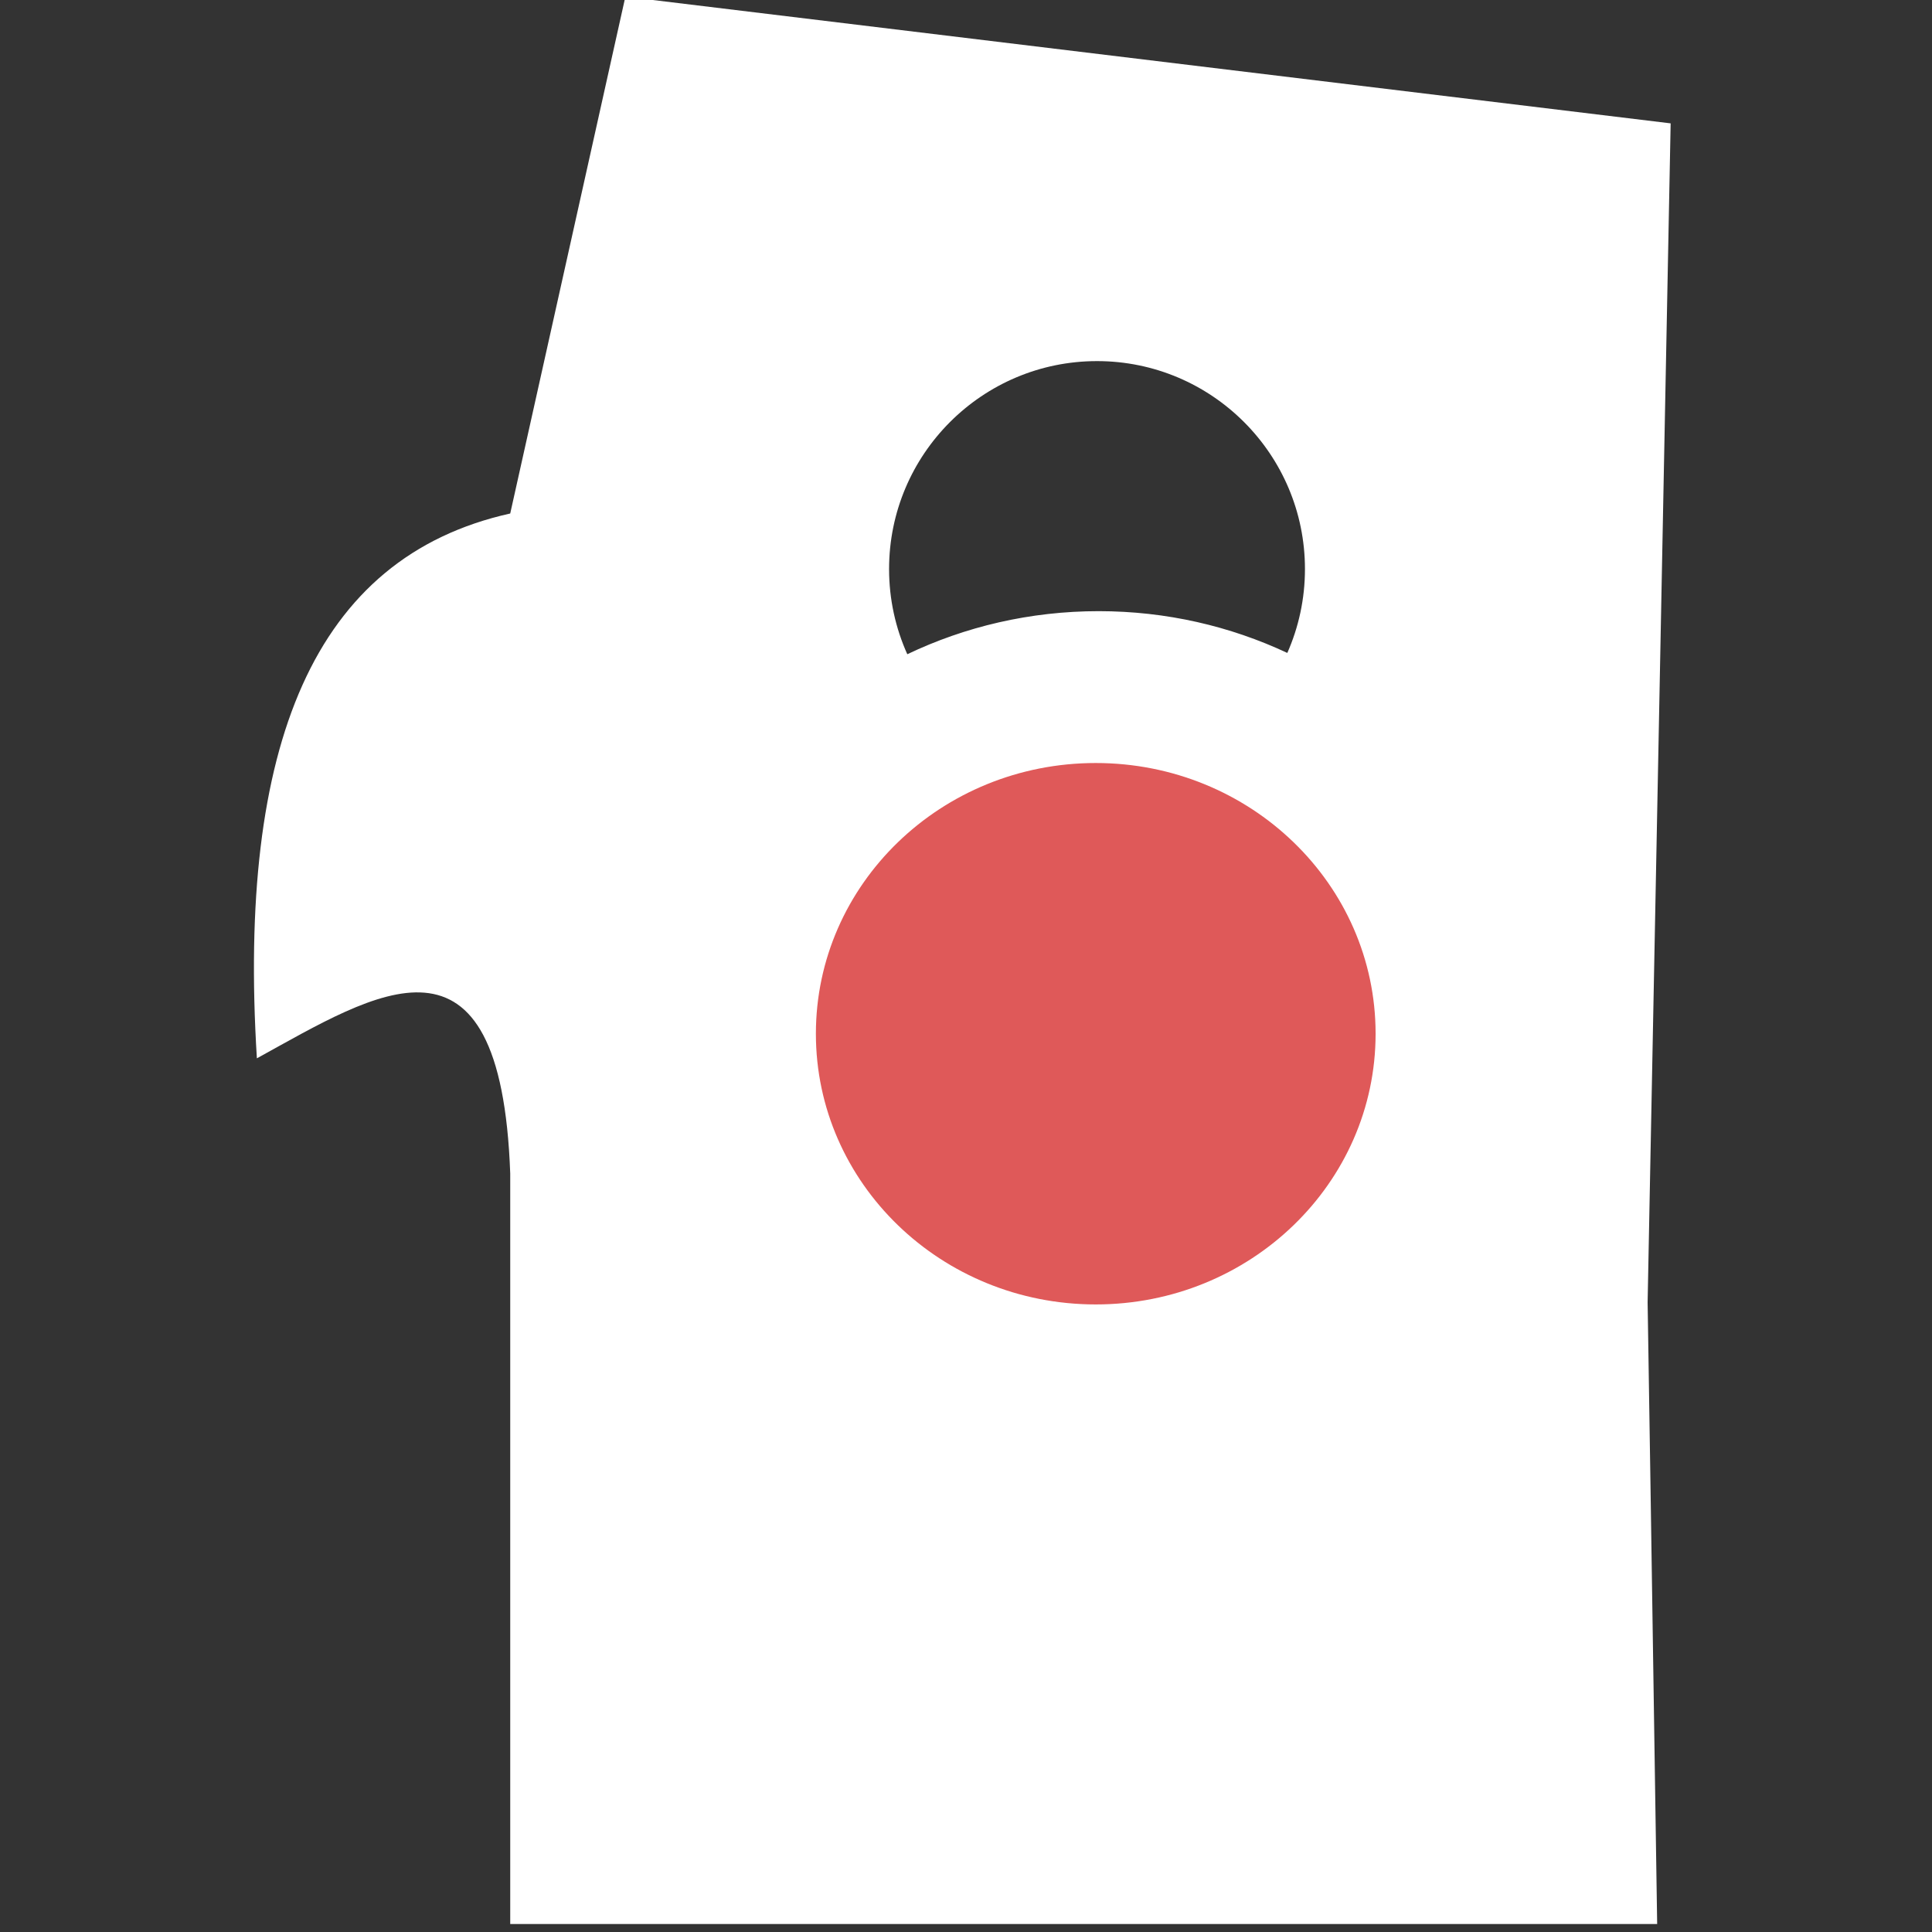
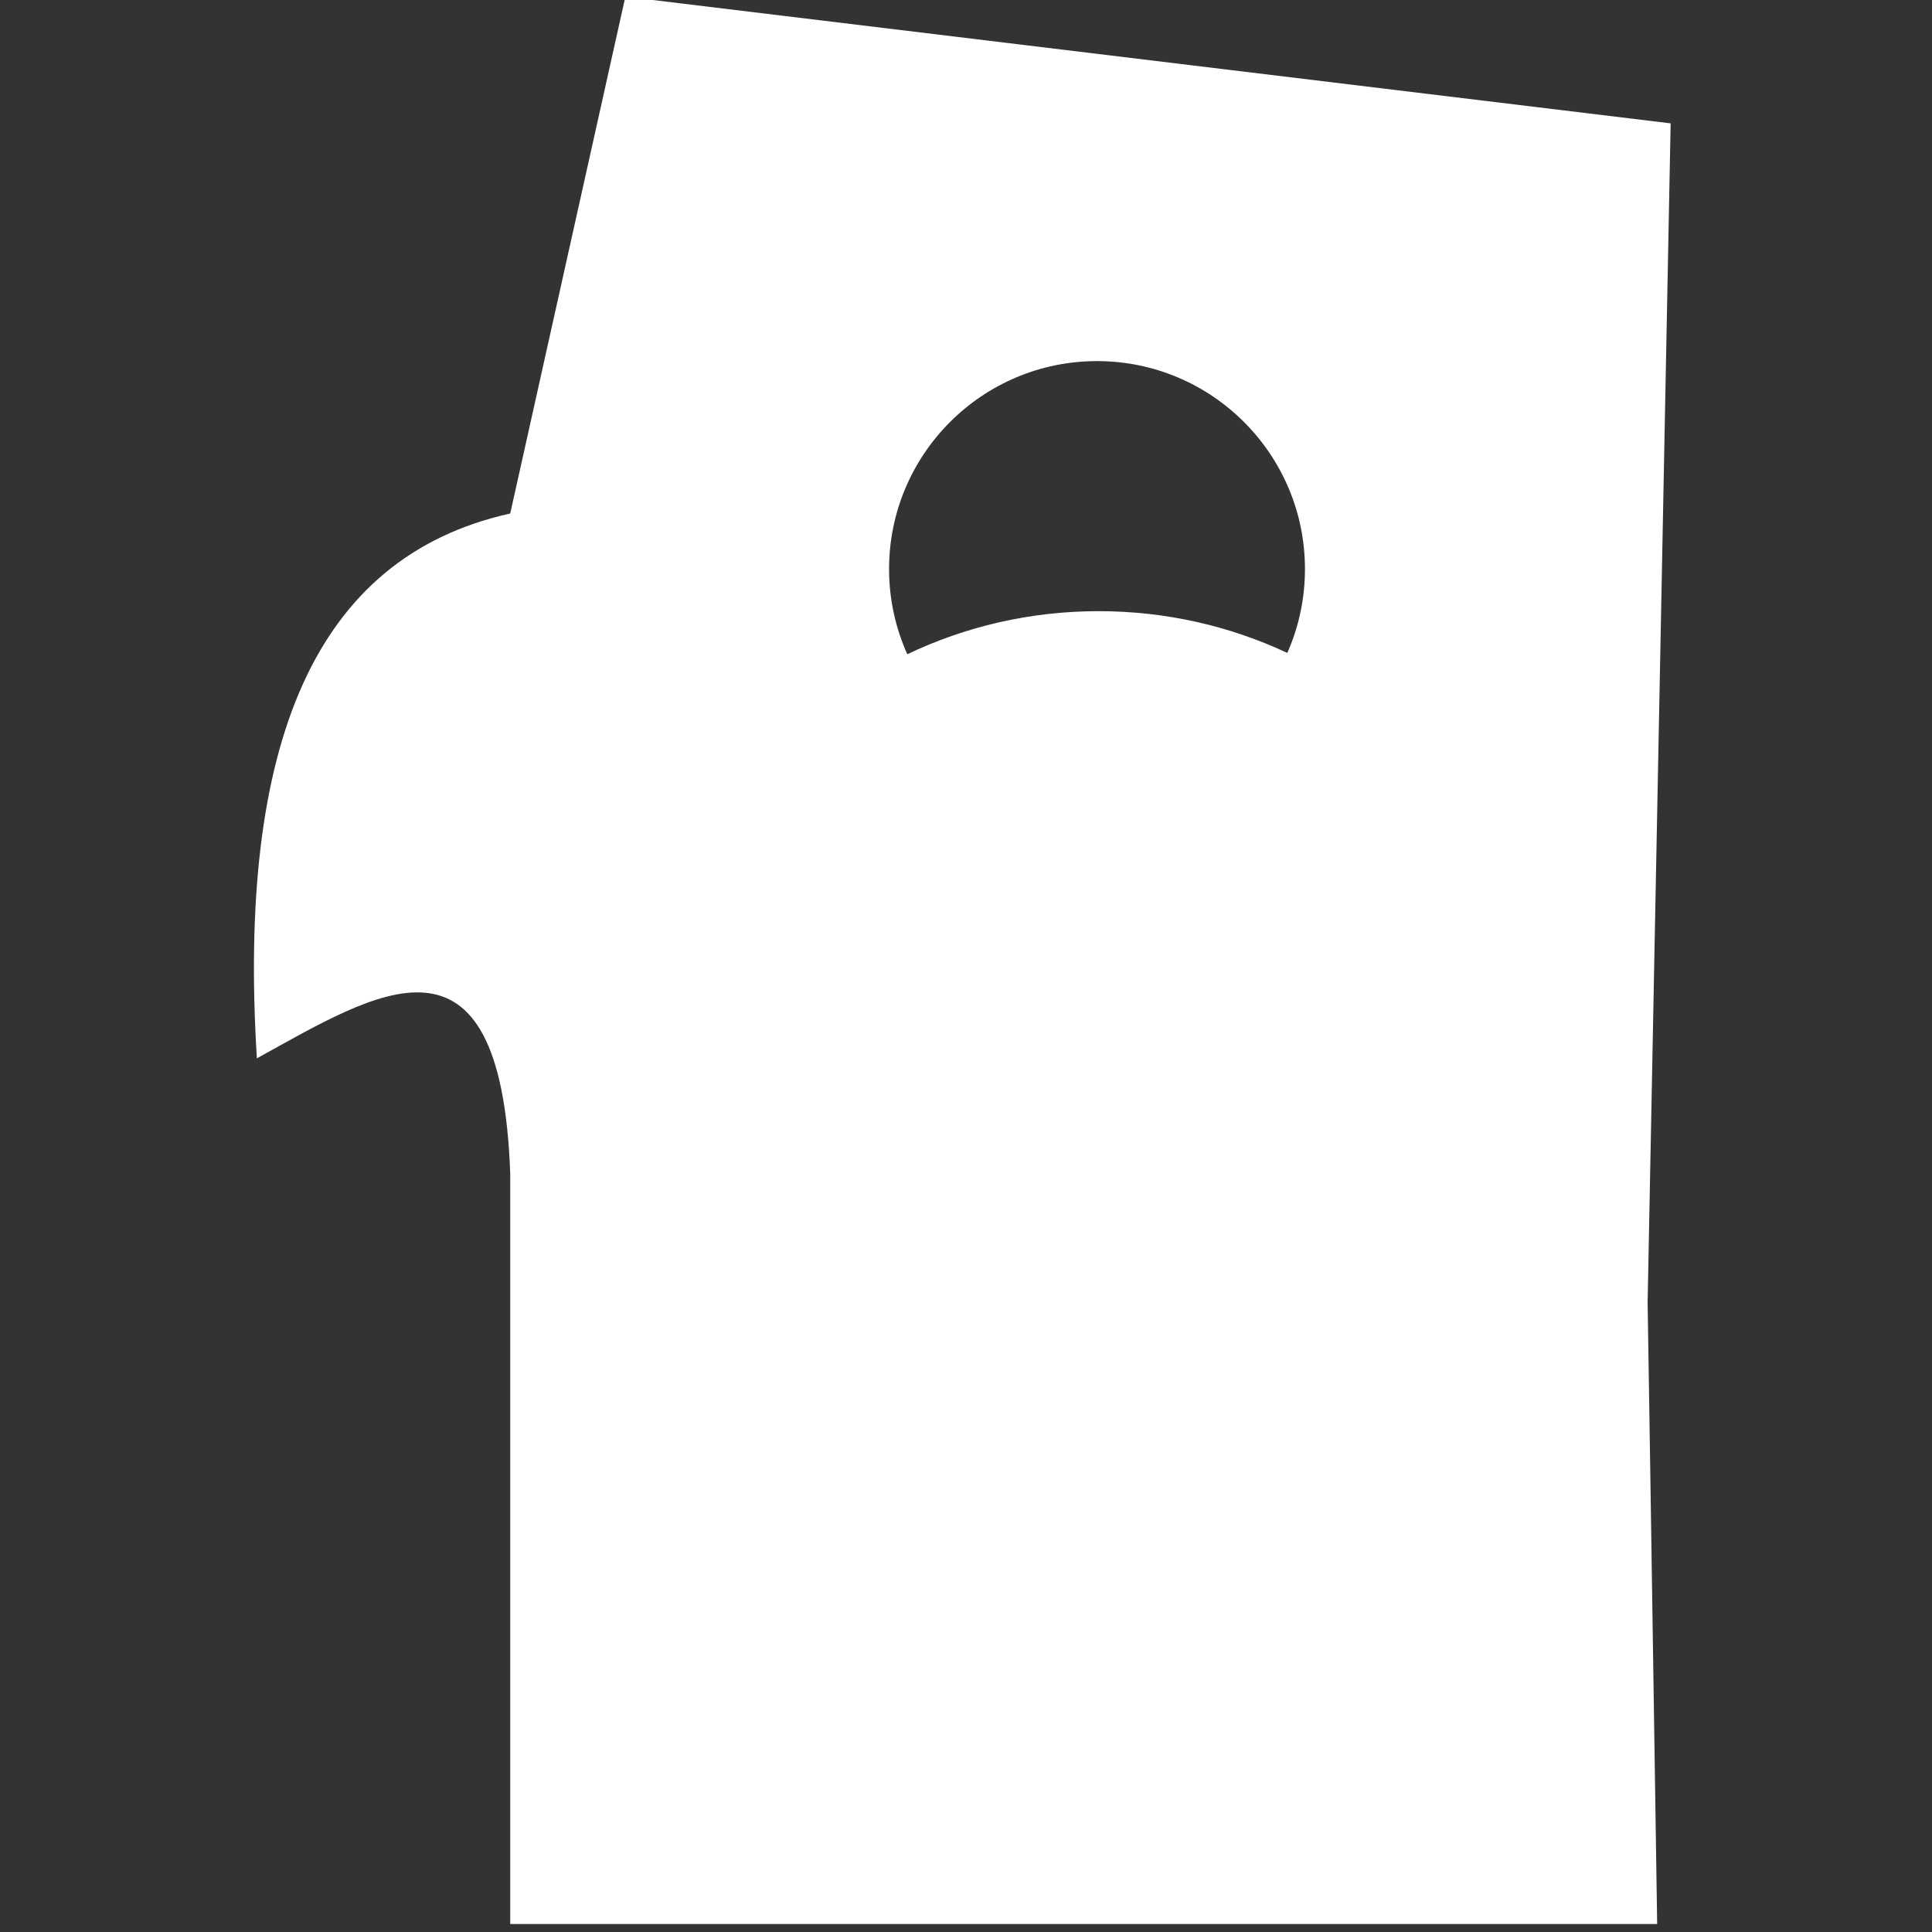
<svg xmlns="http://www.w3.org/2000/svg" xmlns:ns1="http://www.serif.com/" width="100%" height="100%" viewBox="0 0 388 388" version="1.1" xml:space="preserve" style="fill-rule:evenodd;clip-rule:evenodd;stroke-linejoin:round;stroke-miterlimit:2;">
  <rect x="0" y="0" width="388" height="388" fill="#333333" stroke="none" />
  <rect id="Artboard1" x="0" y="0" width="387.565" height="387.565" style="fill:none;" />
  <g id="Artboard11" ns1:id="Artboard1">
    <g transform="matrix(0.343,0,0,0.343,-212.242,-512.563)">
      <path d="M917.521,2620.87L917.521,2181.4C911.937,2027.35 838.879,2075.72 769.184,2114.01C757.823,1930.89 802.231,1820.68 917.521,1795.01L984.948,1492.41L1596.95,1566.58L1583.47,2256.92C1583.47,2256.92 1586.08,2420.66 1589.06,2620.87L917.521,2620.87ZM1372.51,1876.65C1379.15,1861.62 1382.84,1845 1382.84,1827.53C1382.84,1760.34 1328.29,1705.78 1261.09,1705.78C1193.9,1705.78 1139.34,1760.34 1139.34,1827.53C1139.34,1845.3 1143.16,1862.18 1150.01,1877.41C1183.81,1861.27 1221.85,1852.19 1262.07,1852.19C1301.64,1852.19 1339.12,1860.98 1372.51,1876.65Z" style="fill:white;" />
    </g>
    <g transform="matrix(0.533,0,0,0.533,-413.569,-788.917)">
-       <ellipse cx="1188.79" cy="1869.64" rx="105.446" ry="102" style="fill:rgb(223,89,89);" />
-     </g>
+       </g>
  </g>
</svg>